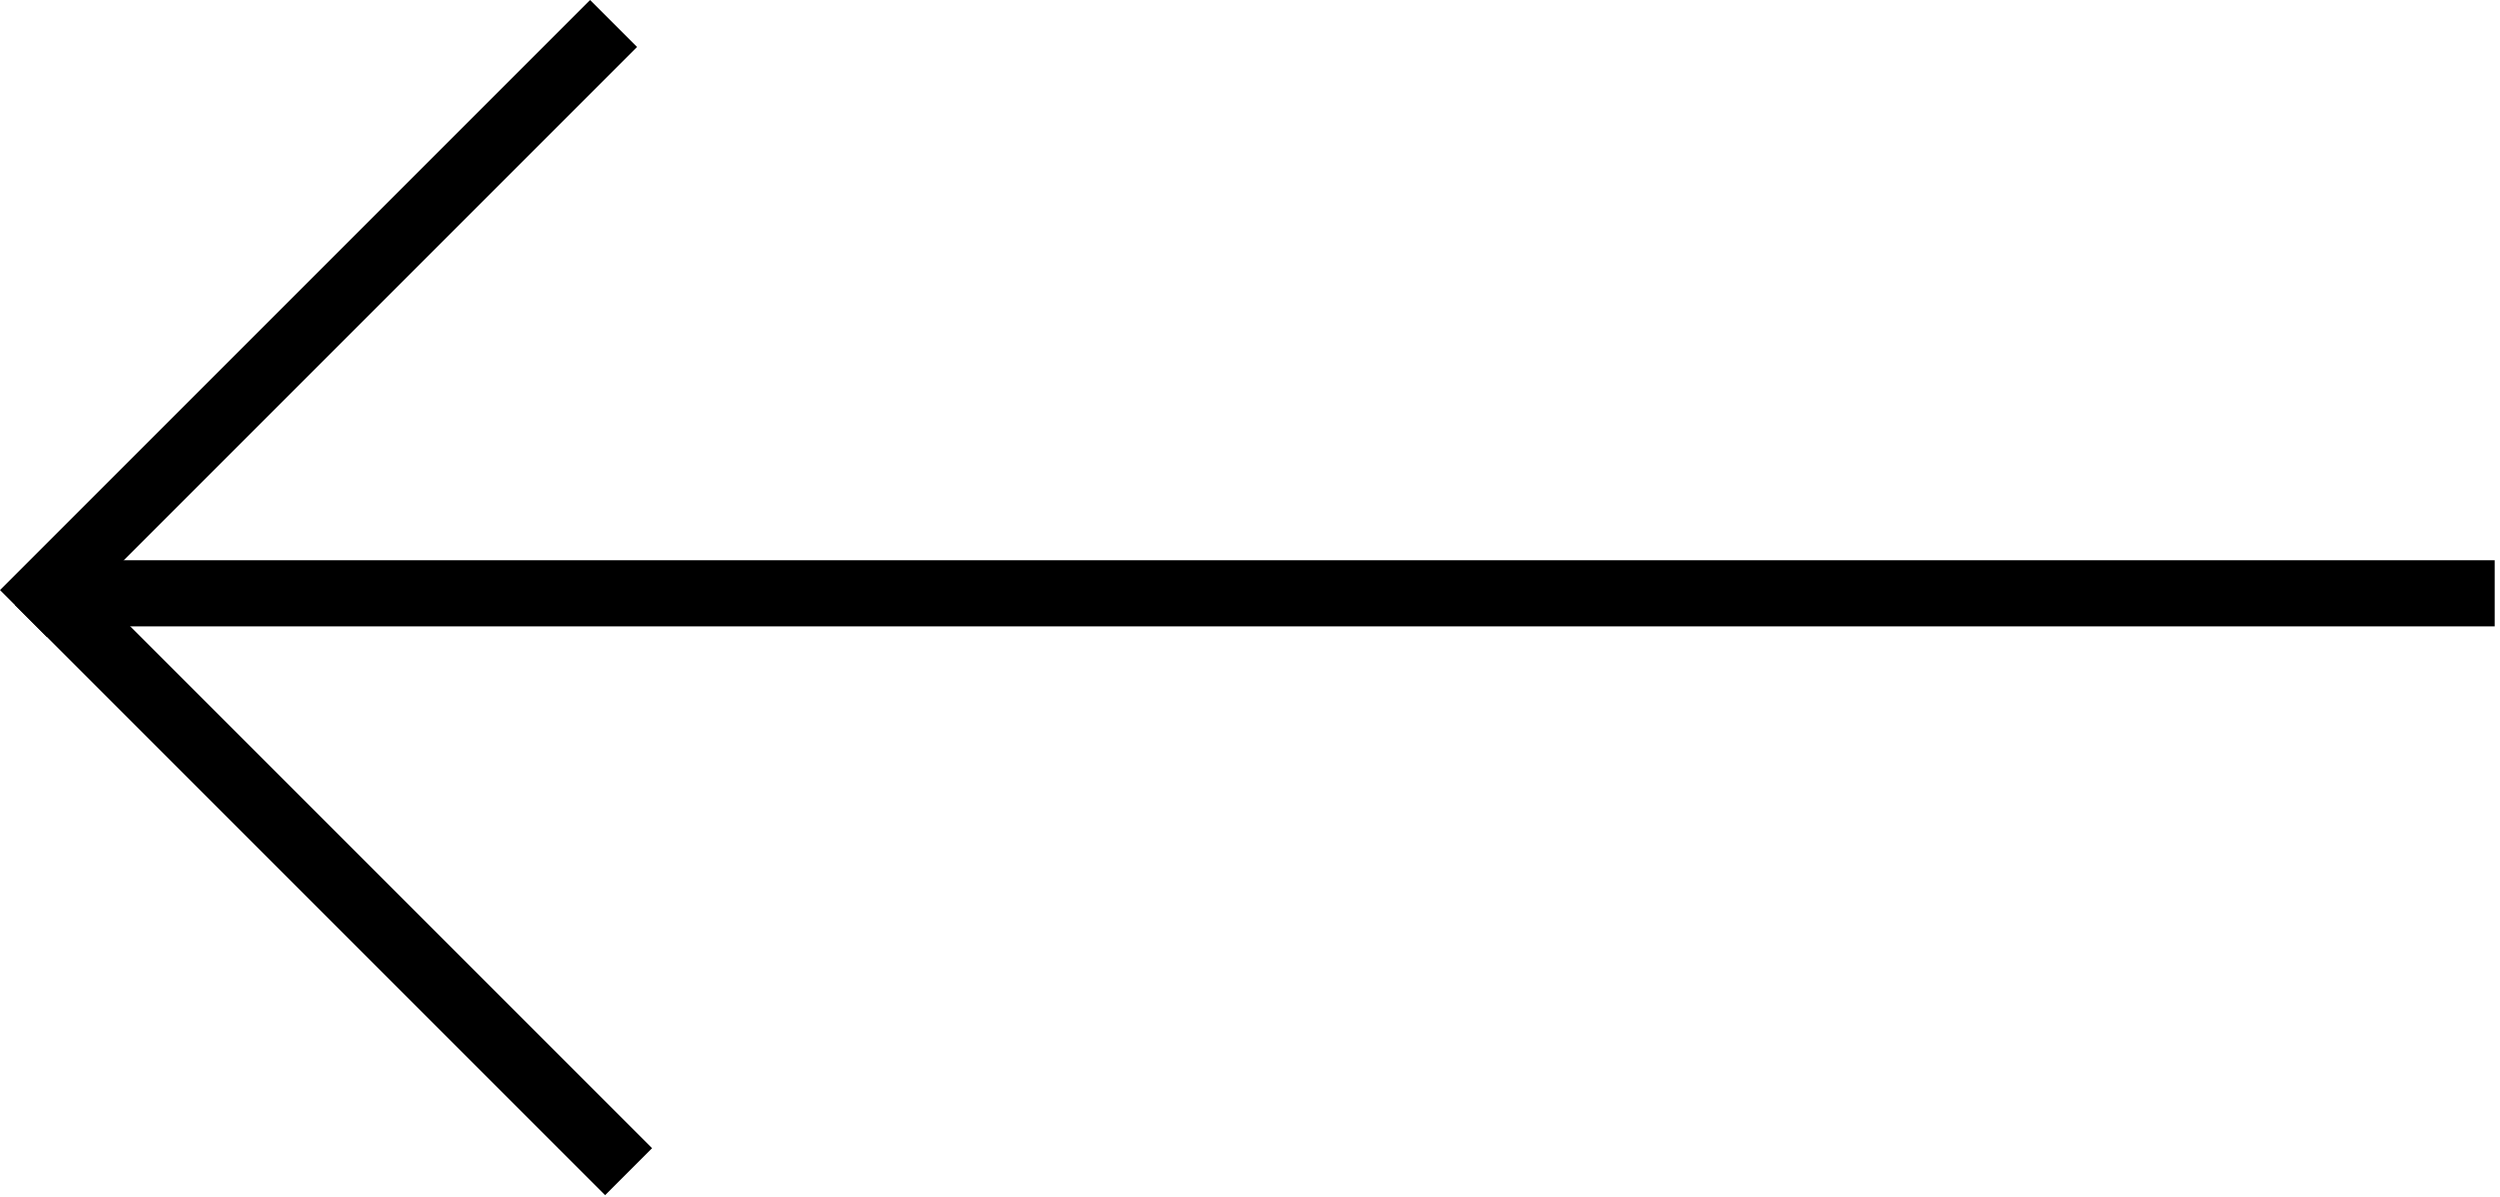
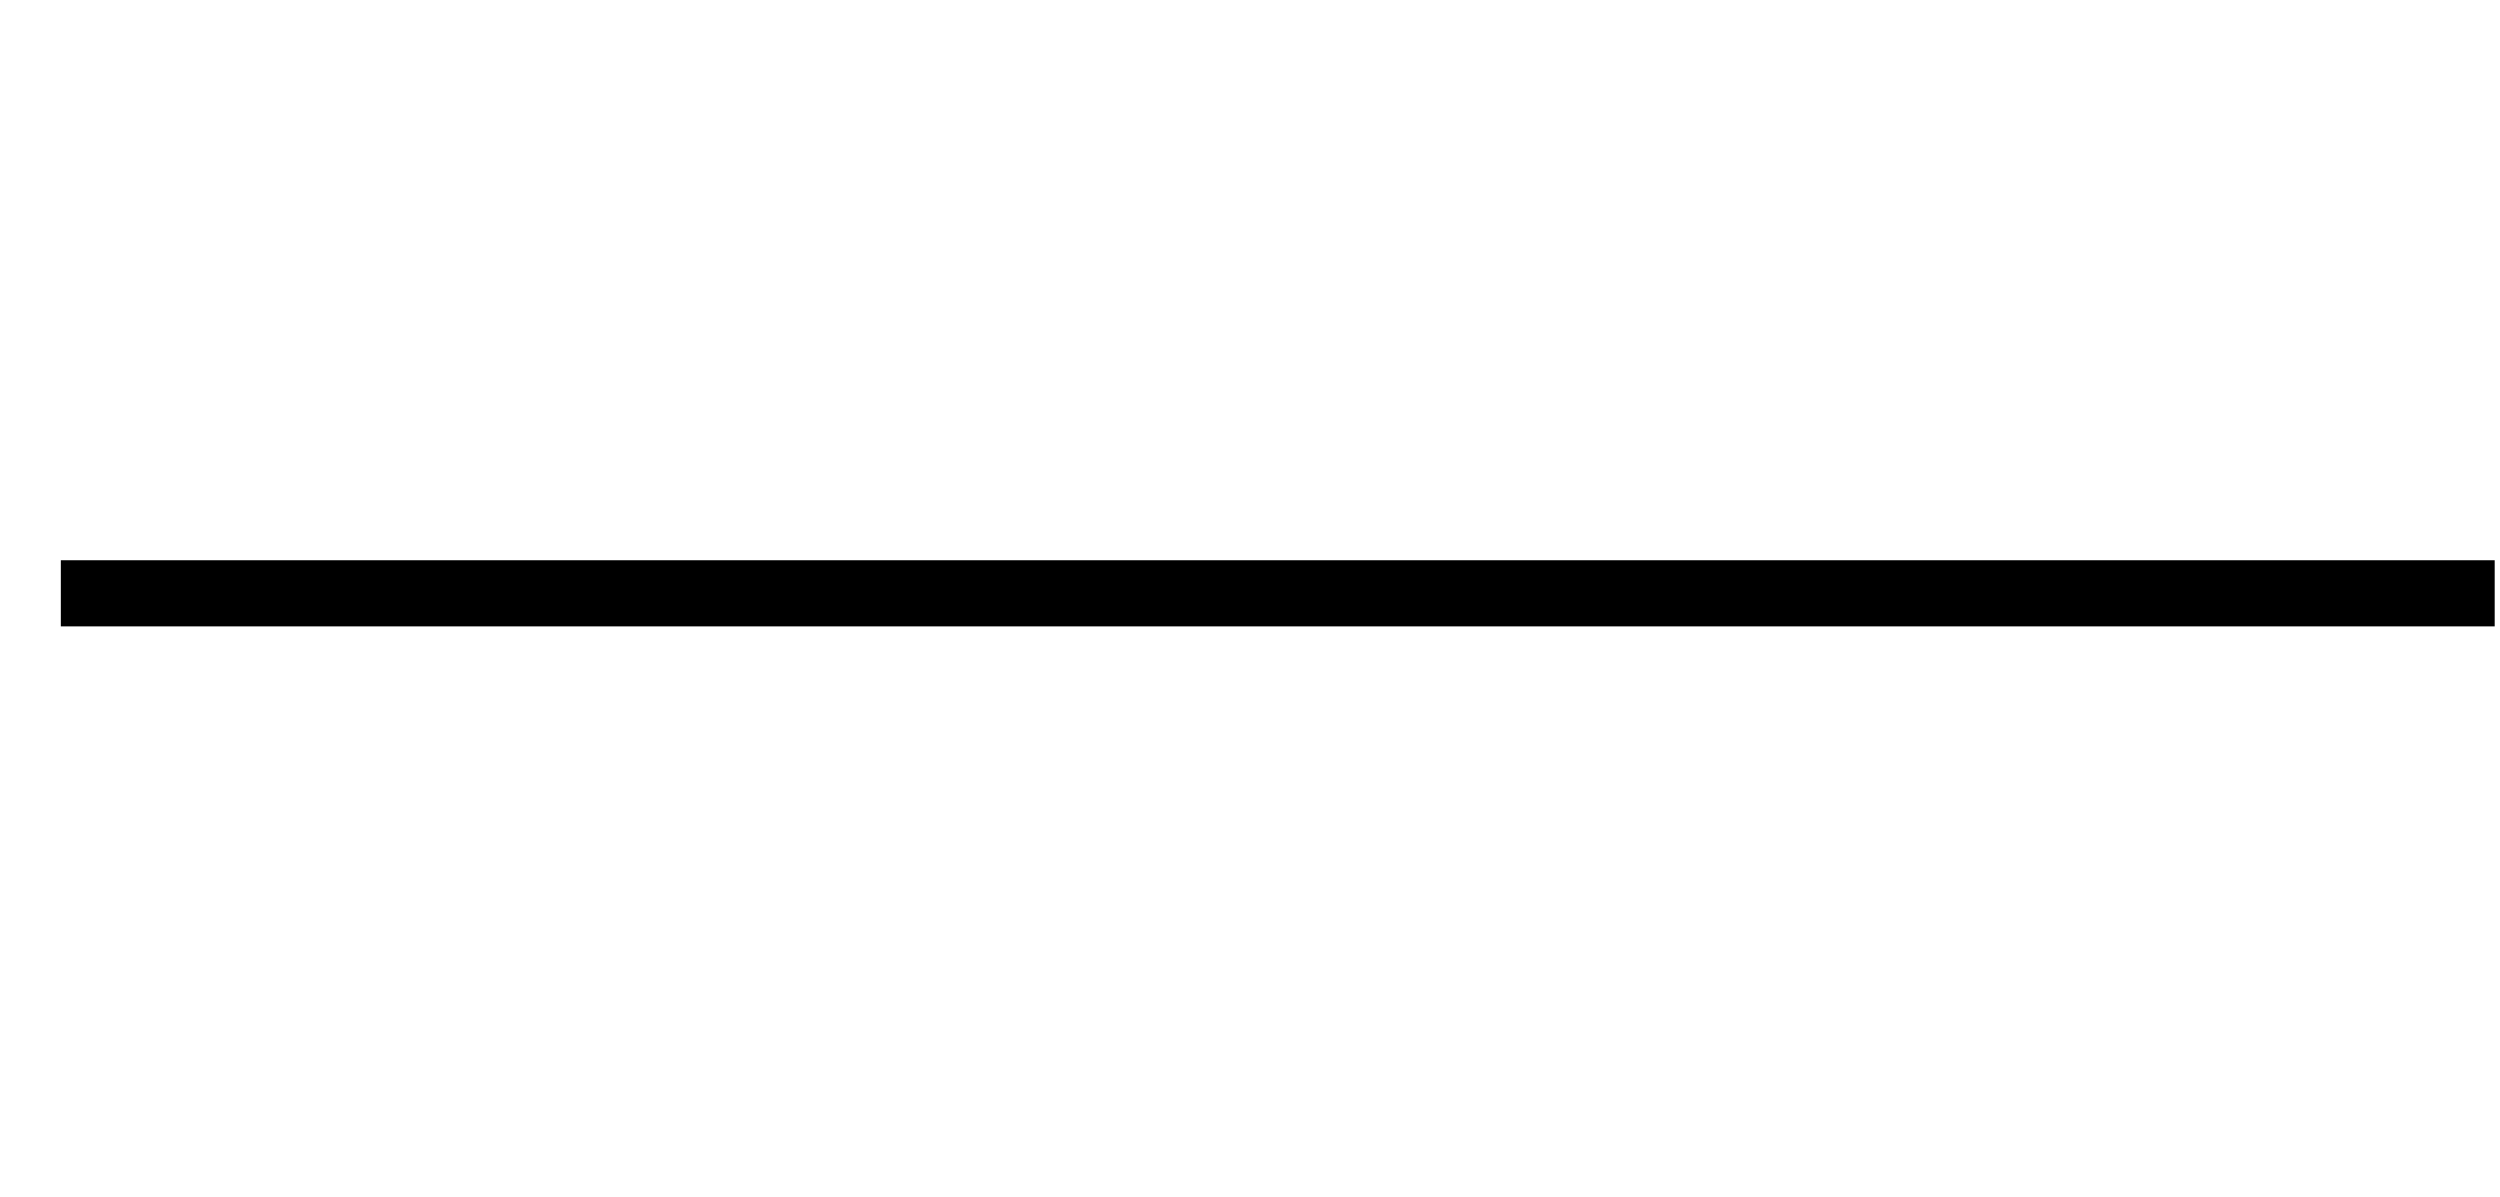
<svg xmlns="http://www.w3.org/2000/svg" width="378" height="181" viewBox="0 0 378 181" fill="none">
-   <path d="M91.492 180.709L2.272 91.489L9.375 84.385L98.595 173.605L91.492 180.709Z" fill="black" />
-   <path d="M7.103 96.323L96.323 7.103L89.22 -9.91929e-06L-0 89.22L7.103 96.323Z" fill="black" />
  <path d="M9.197 94.709L377.197 94.709L377.197 84.709L9.197 84.709L9.197 94.709Z" fill="black" />
</svg>